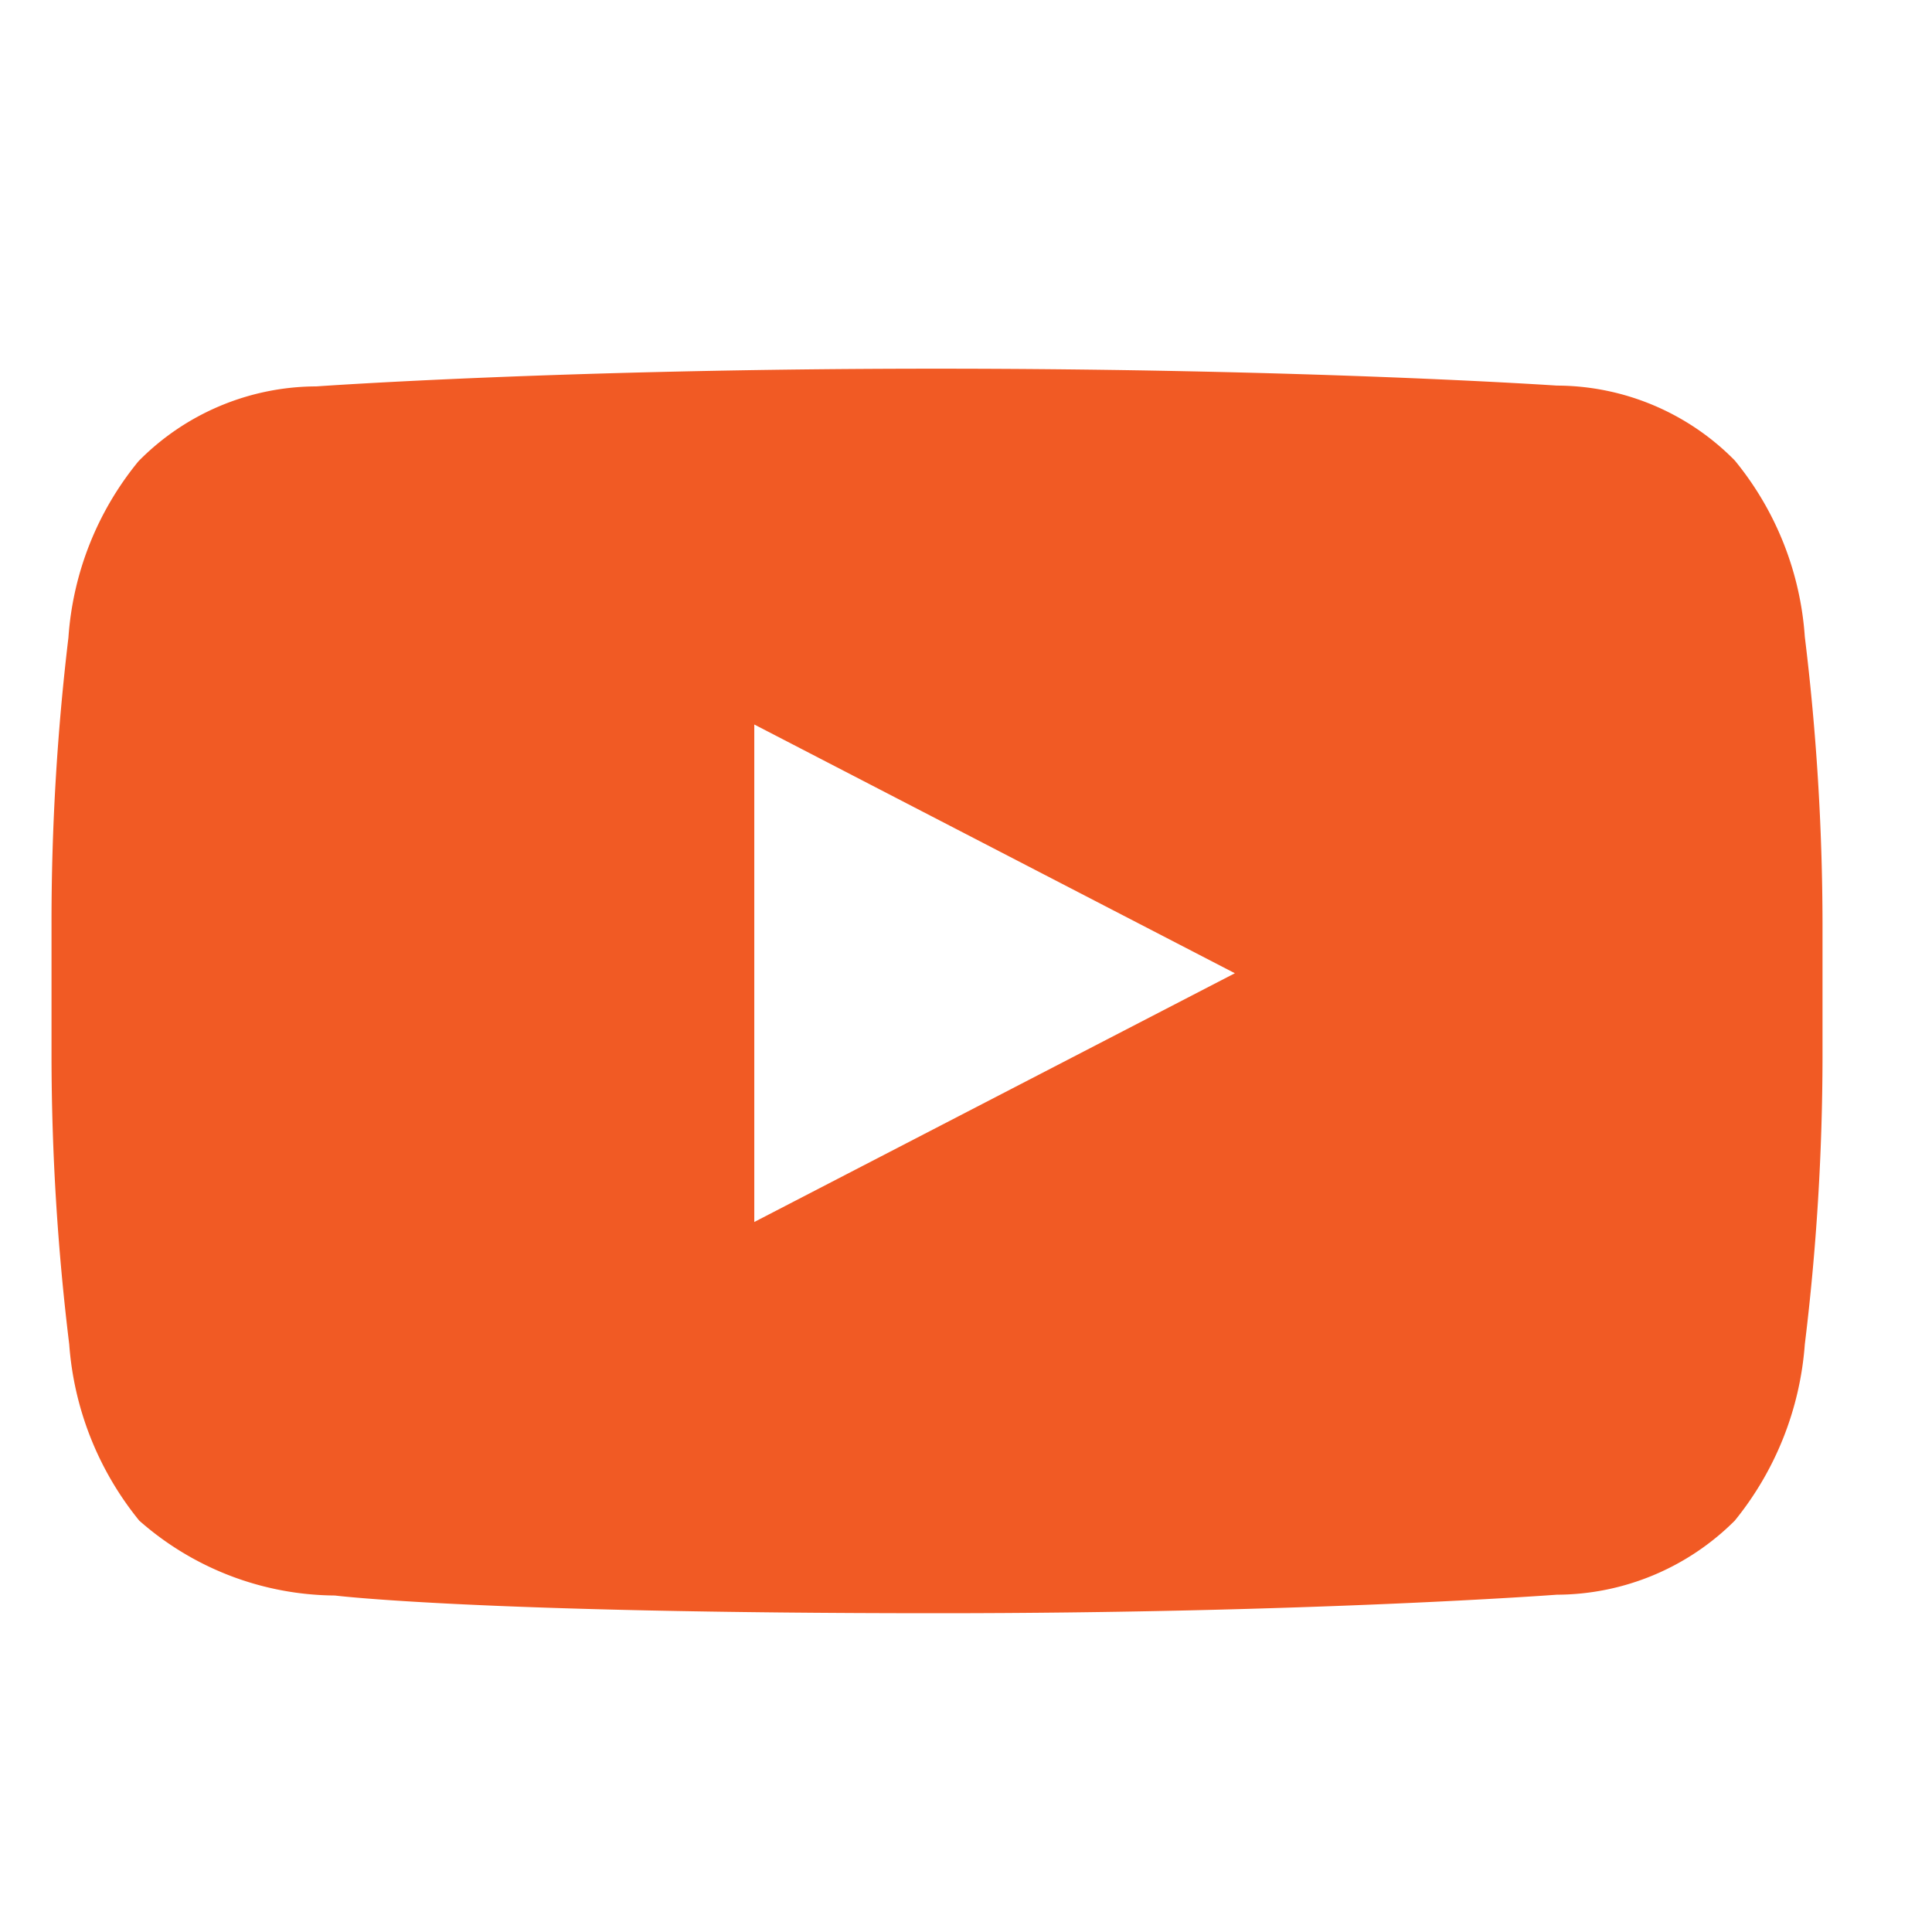
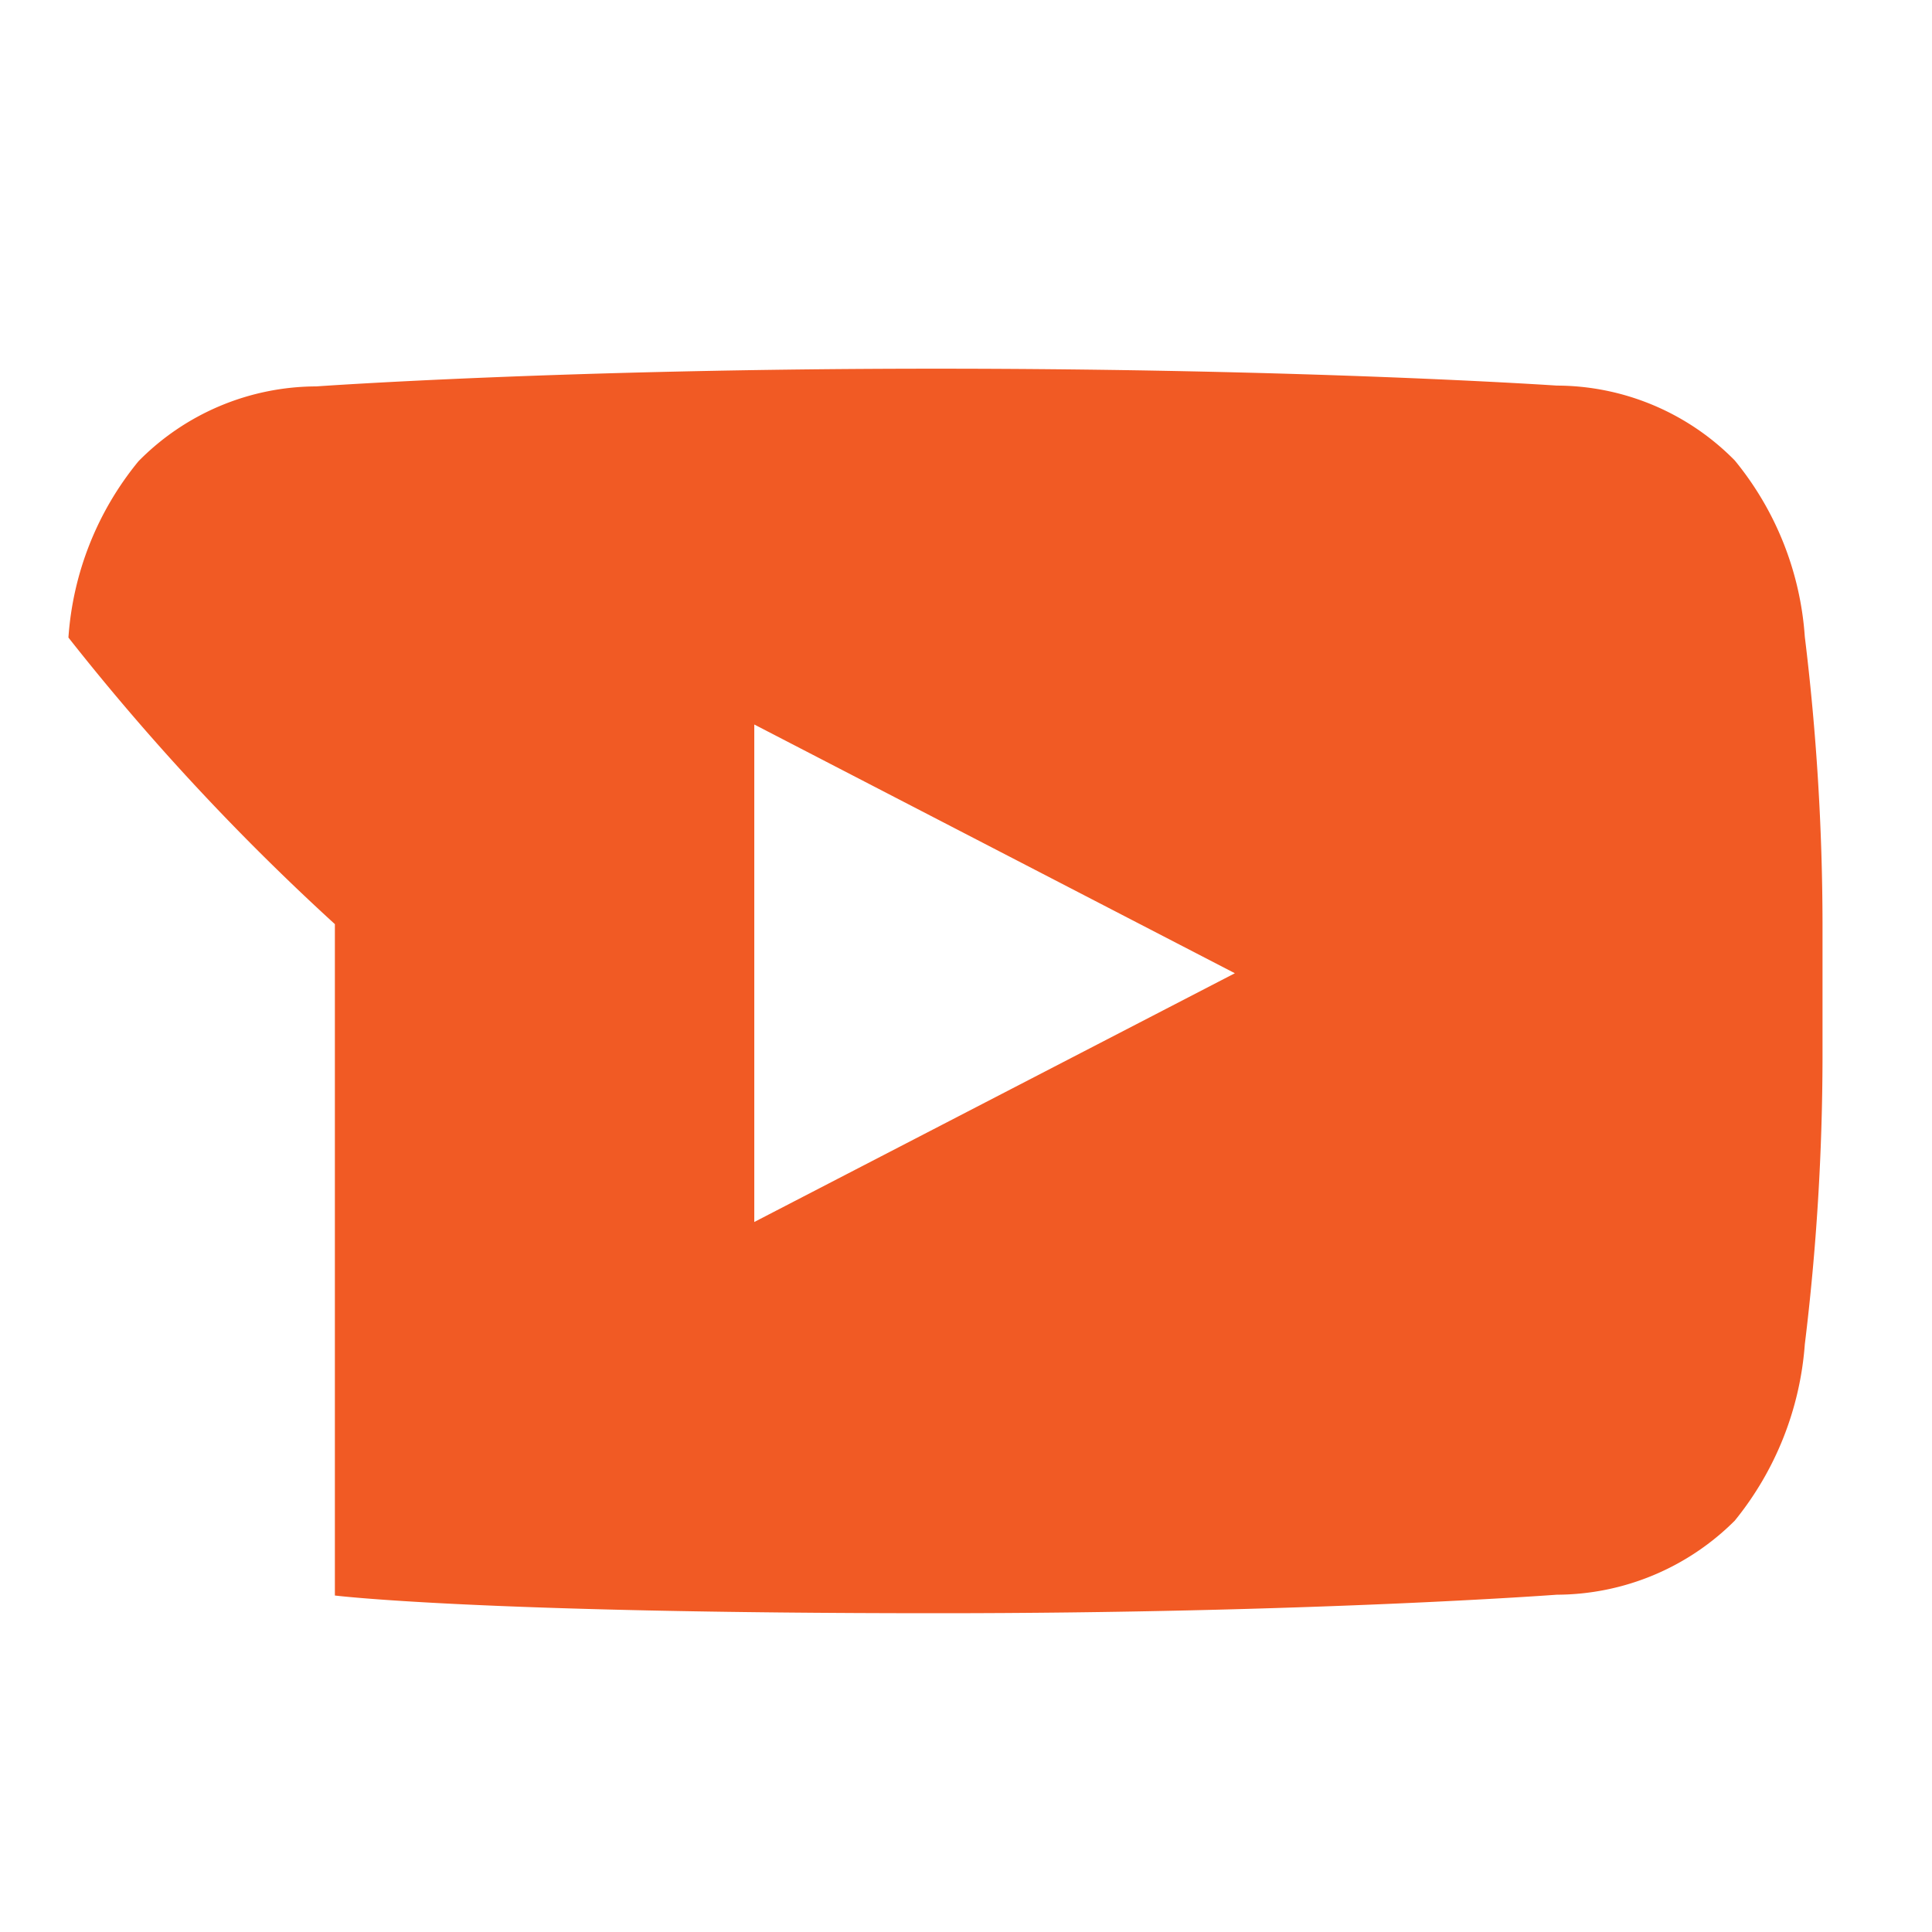
<svg xmlns="http://www.w3.org/2000/svg" viewBox="0 0 24 24">
  <title>icon-yt</title>
-   <path d="M19.34,4.79a3.11,3.11,0,0,1,2.21.93,3.87,3.87,0,0,1,.87,2.19,29.69,29.69,0,0,1,.22,3.56v1.67a29.69,29.69,0,0,1-.22,3.56,3.93,3.93,0,0,1-.87,2.19,3.14,3.14,0,0,1-2.21.92s-3.07.23-7.7.23c-5.72,0-7.48-.22-7.48-.22a3.71,3.71,0,0,1-2.43-.93,3.92,3.92,0,0,1-.87-2.19,29.75,29.75,0,0,1-.22-3.56V11.48A29.75,29.75,0,0,1,.85,7.92a3.87,3.87,0,0,1,.87-2.19,3.11,3.11,0,0,1,2.21-.93s3.07-.22,7.7-.22S19.34,4.79,19.34,4.79Zm-4,7.3L9.37,9v6.18Z" style="fill:#f15a24" />
+   <path d="M19.34,4.79a3.11,3.11,0,0,1,2.21.93,3.87,3.87,0,0,1,.87,2.19,29.69,29.69,0,0,1,.22,3.56v1.67a29.69,29.69,0,0,1-.22,3.56,3.93,3.93,0,0,1-.87,2.19,3.14,3.14,0,0,1-2.21.92s-3.07.23-7.7.23c-5.72,0-7.48-.22-7.48-.22V11.48A29.75,29.75,0,0,1,.85,7.92a3.87,3.87,0,0,1,.87-2.19,3.11,3.11,0,0,1,2.21-.93s3.07-.22,7.7-.22S19.34,4.79,19.34,4.79Zm-4,7.3L9.37,9v6.18Z" style="fill:#f15a24" />
</svg>